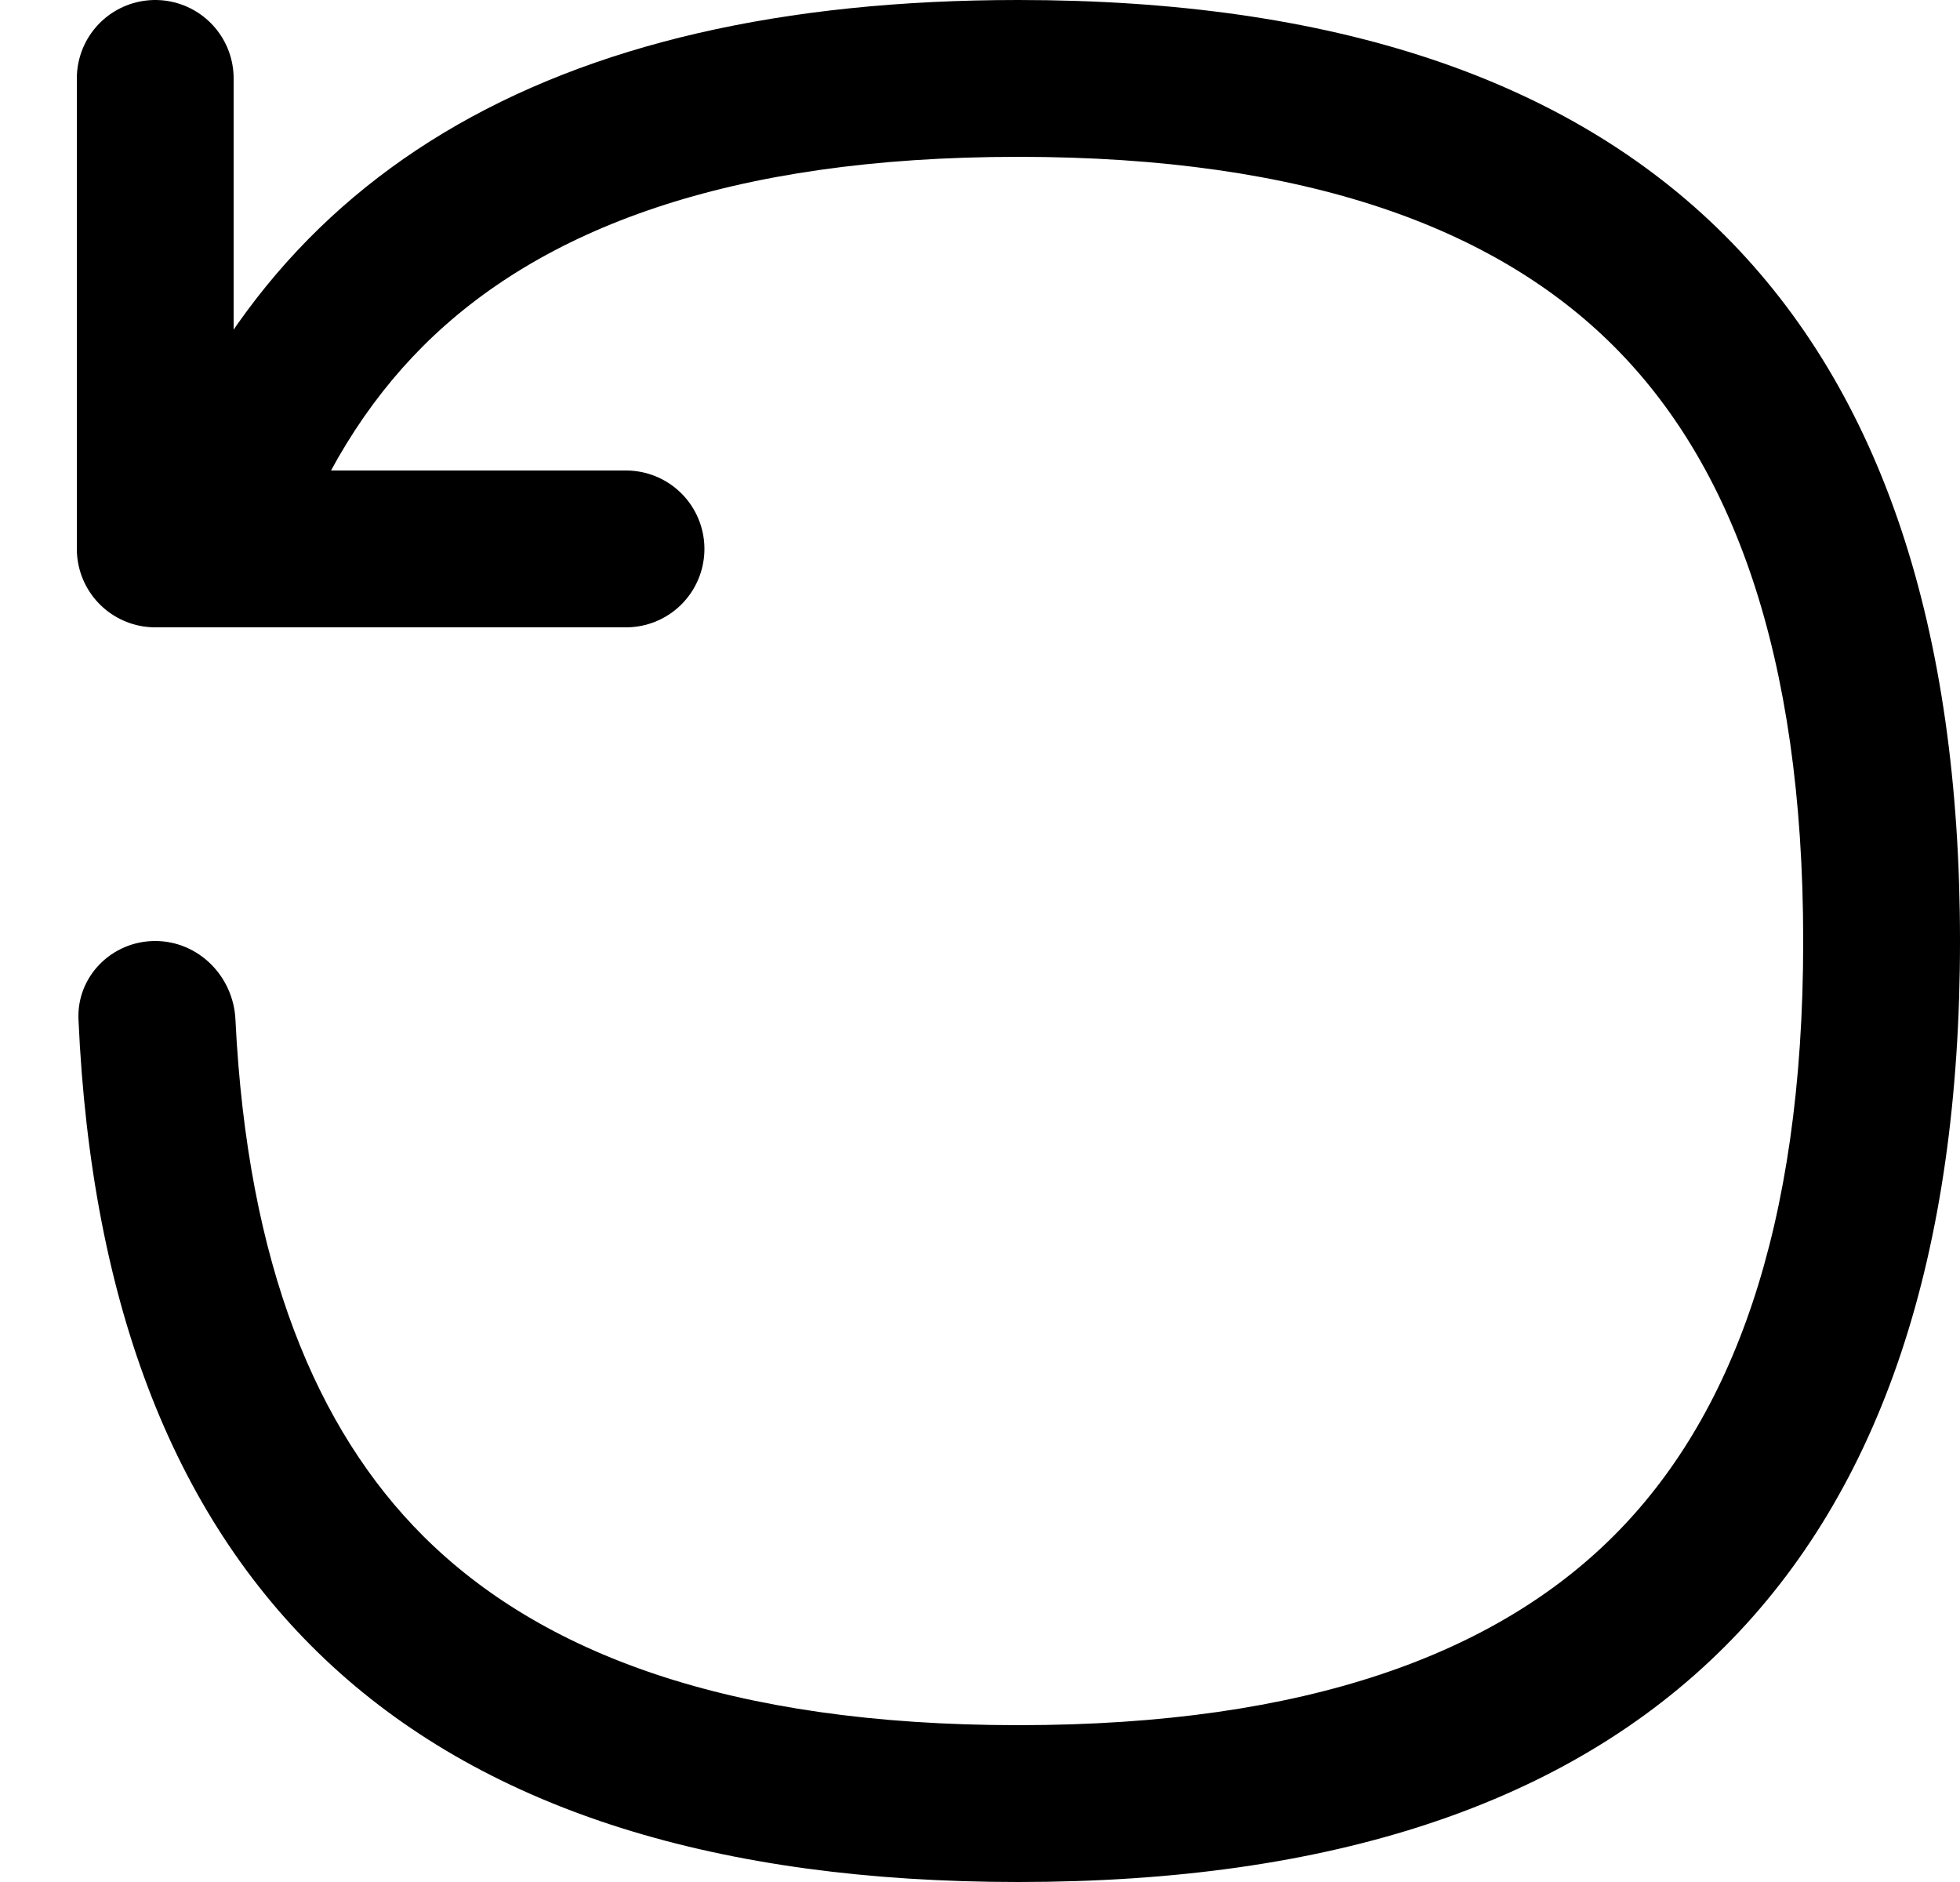
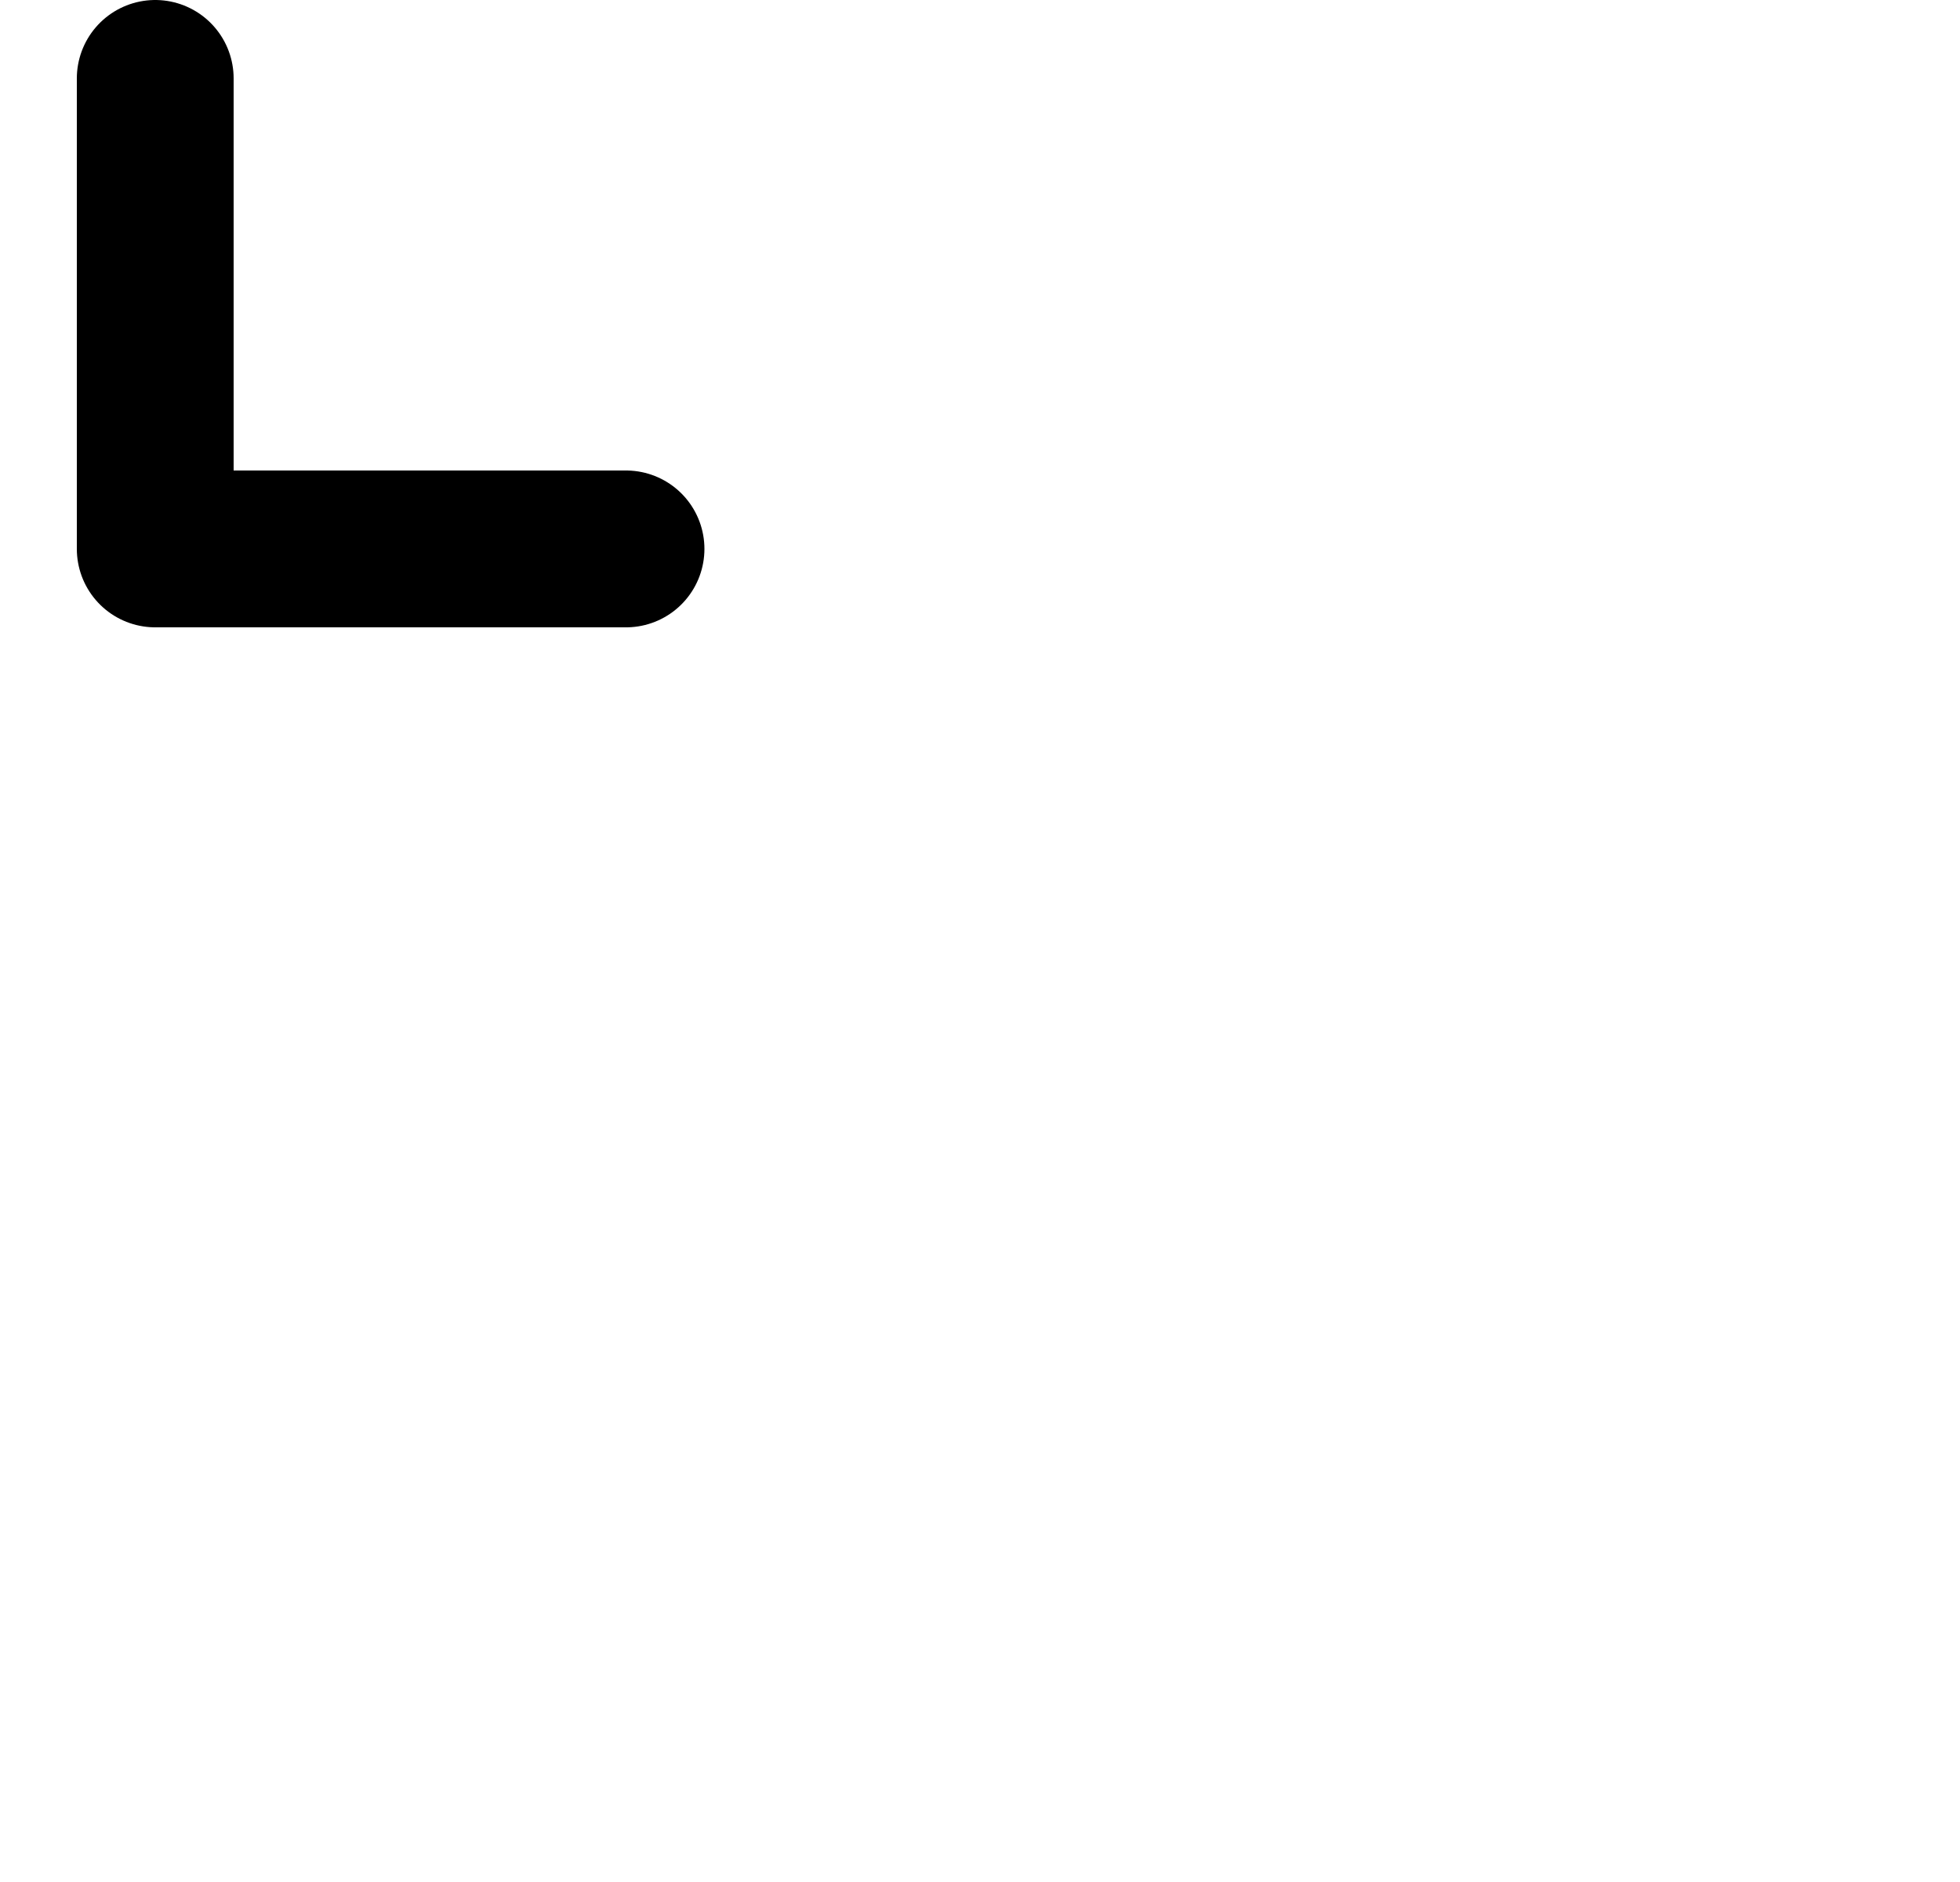
<svg xmlns="http://www.w3.org/2000/svg" width="25" height="24" viewBox="0 0 25 24" fill="none">
-   <path fill-rule="evenodd" clip-rule="evenodd" d="M23 12C23 15.691 22.078 18.093 20.584 19.585C19.09 21.078 16.685 22 12.989 22C9.294 22 6.89 21.078 5.395 19.585C4.041 18.232 3.156 16.131 3.003 13C2.976 12.448 2.531 12 1.979 12V12C1.427 12 0.976 12.451 1.001 13.002C1.328 20.334 5.324 24 12.989 24C20.997 24 25 20 25 12C25 4 20.997 0 12.989 0C6.975 0 3.22 2.257 1.723 6.77C1.517 7.391 2.005 8 2.659 8V8C3.121 8 3.519 7.687 3.672 7.251C4.087 6.066 4.675 5.135 5.395 4.415C6.89 2.922 9.294 2 12.989 2C16.685 2 19.09 2.922 20.584 4.415C22.078 5.908 23 8.309 23 12Z" fill="black" />
  <path d="M1.98 1V7H7.985" stroke="black" stroke-width="2" stroke-linecap="round" stroke-linejoin="round" />
</svg>